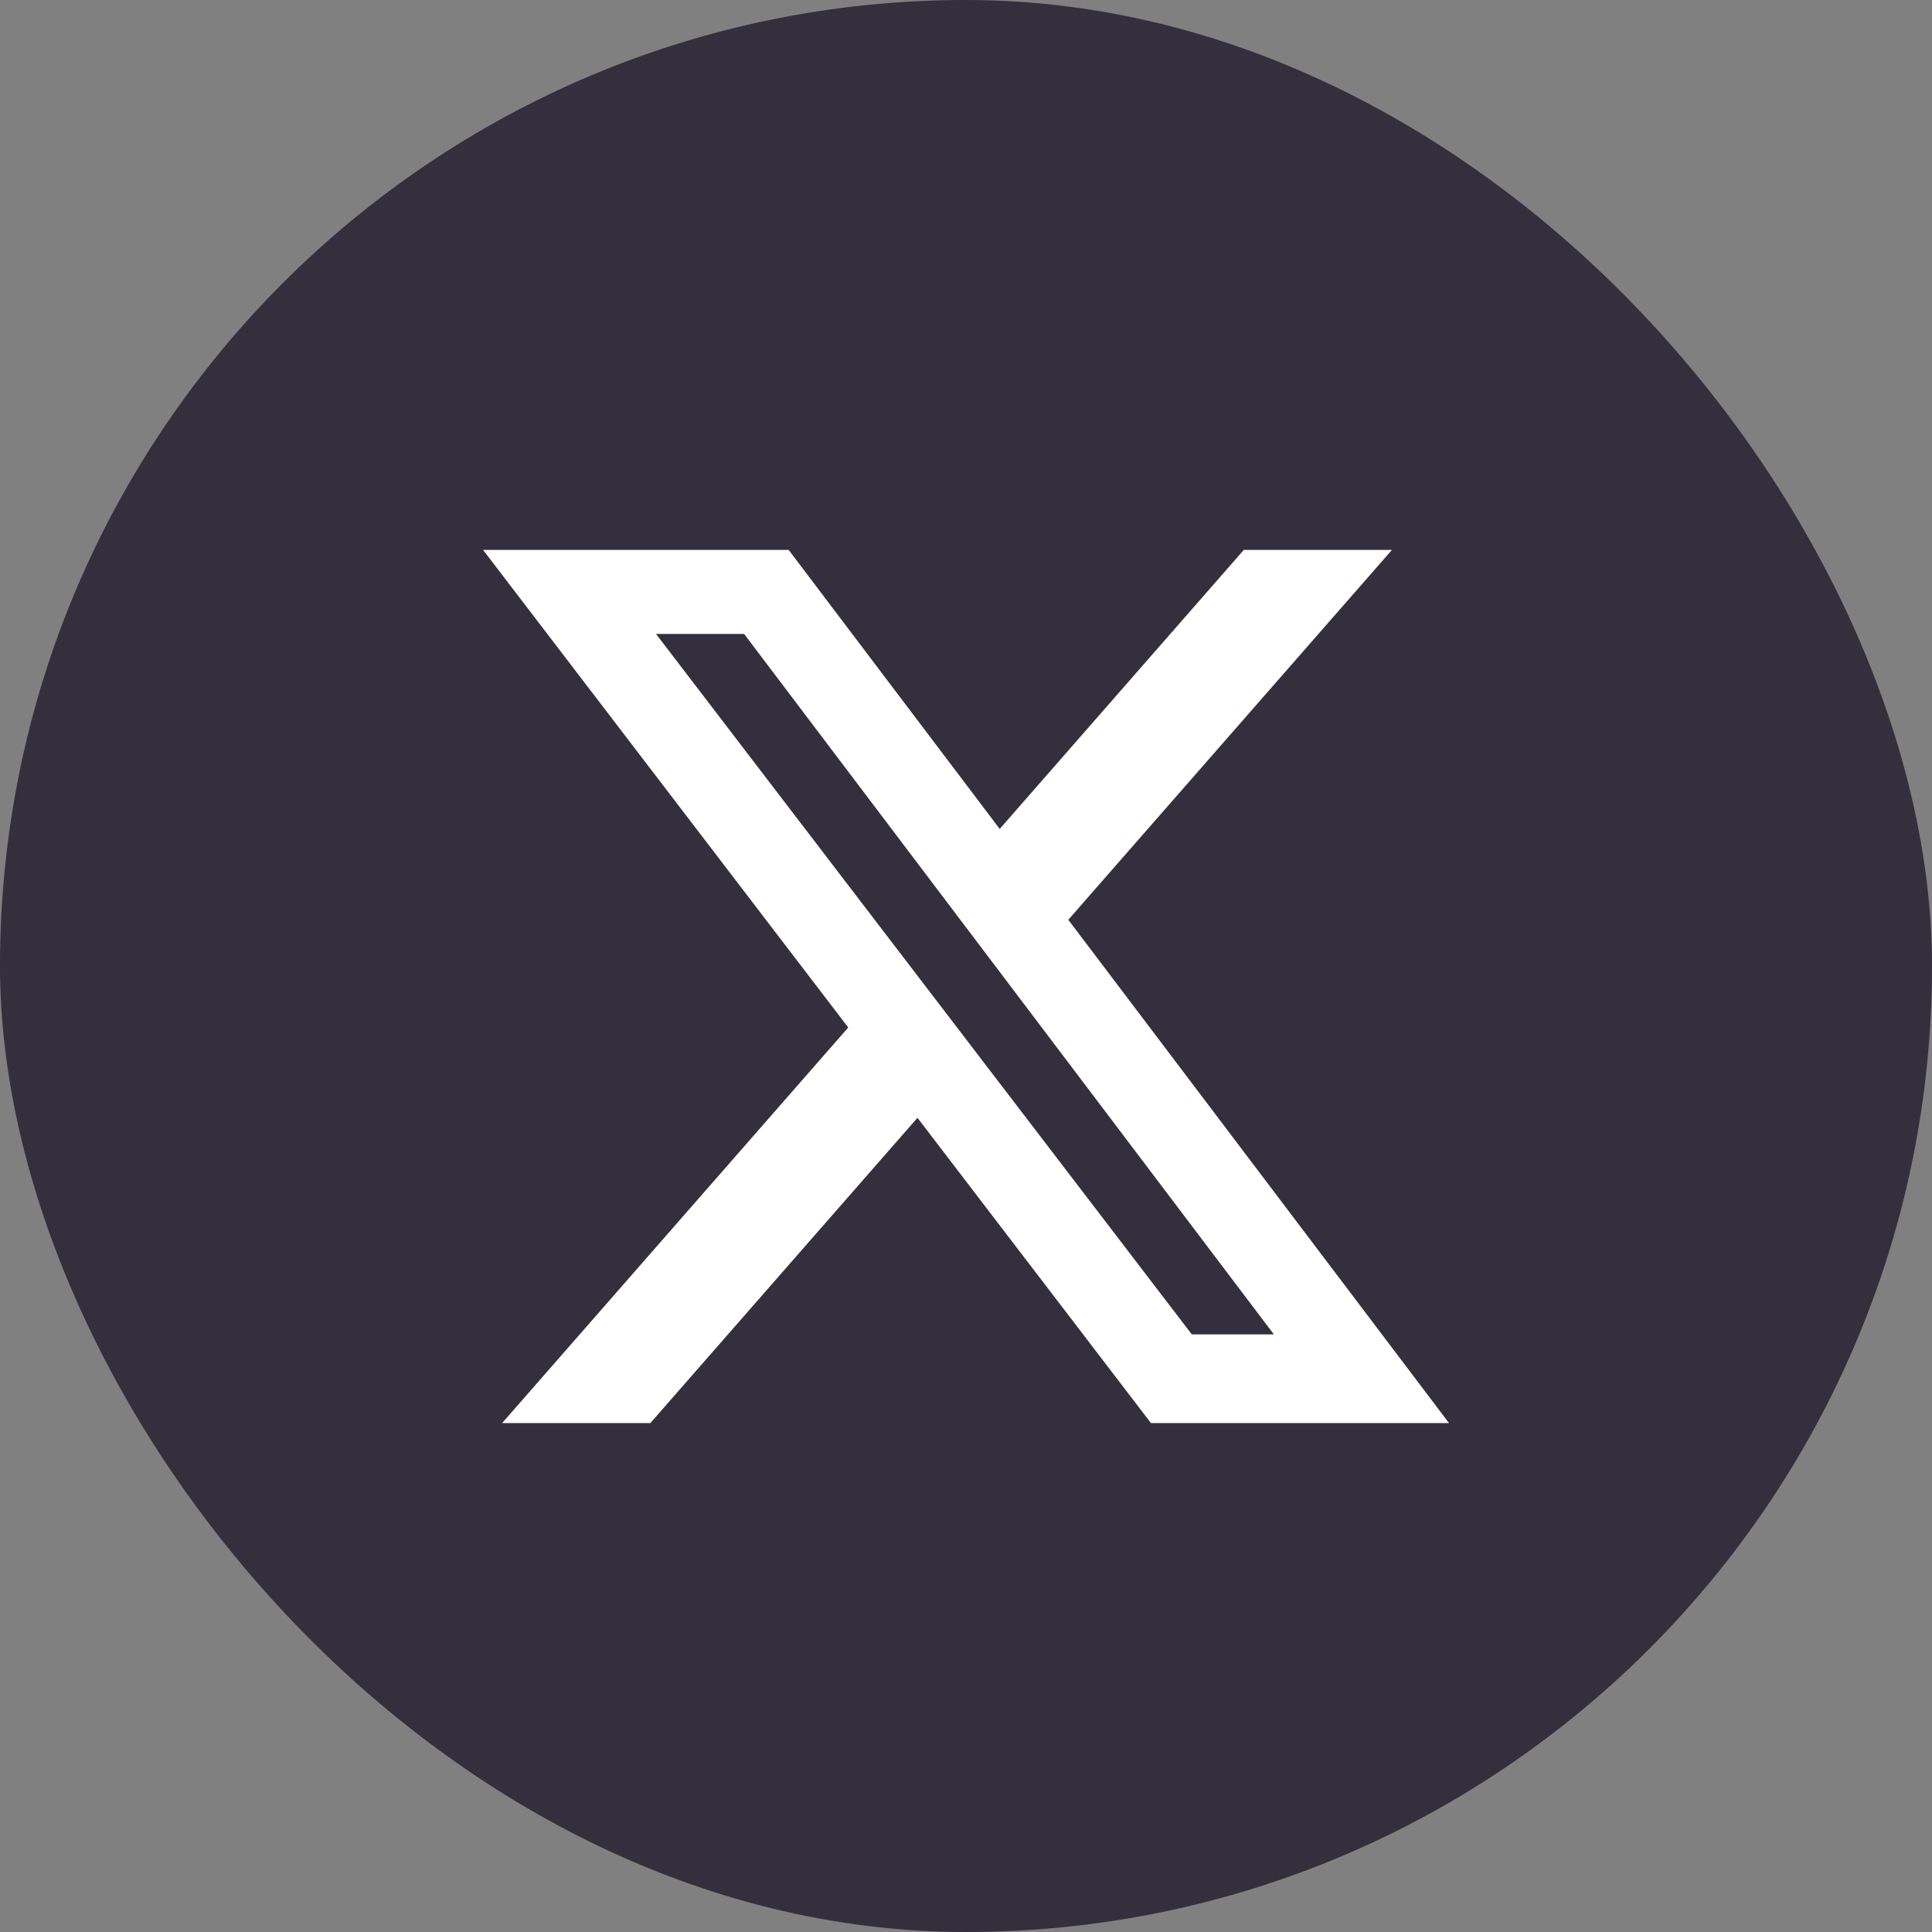
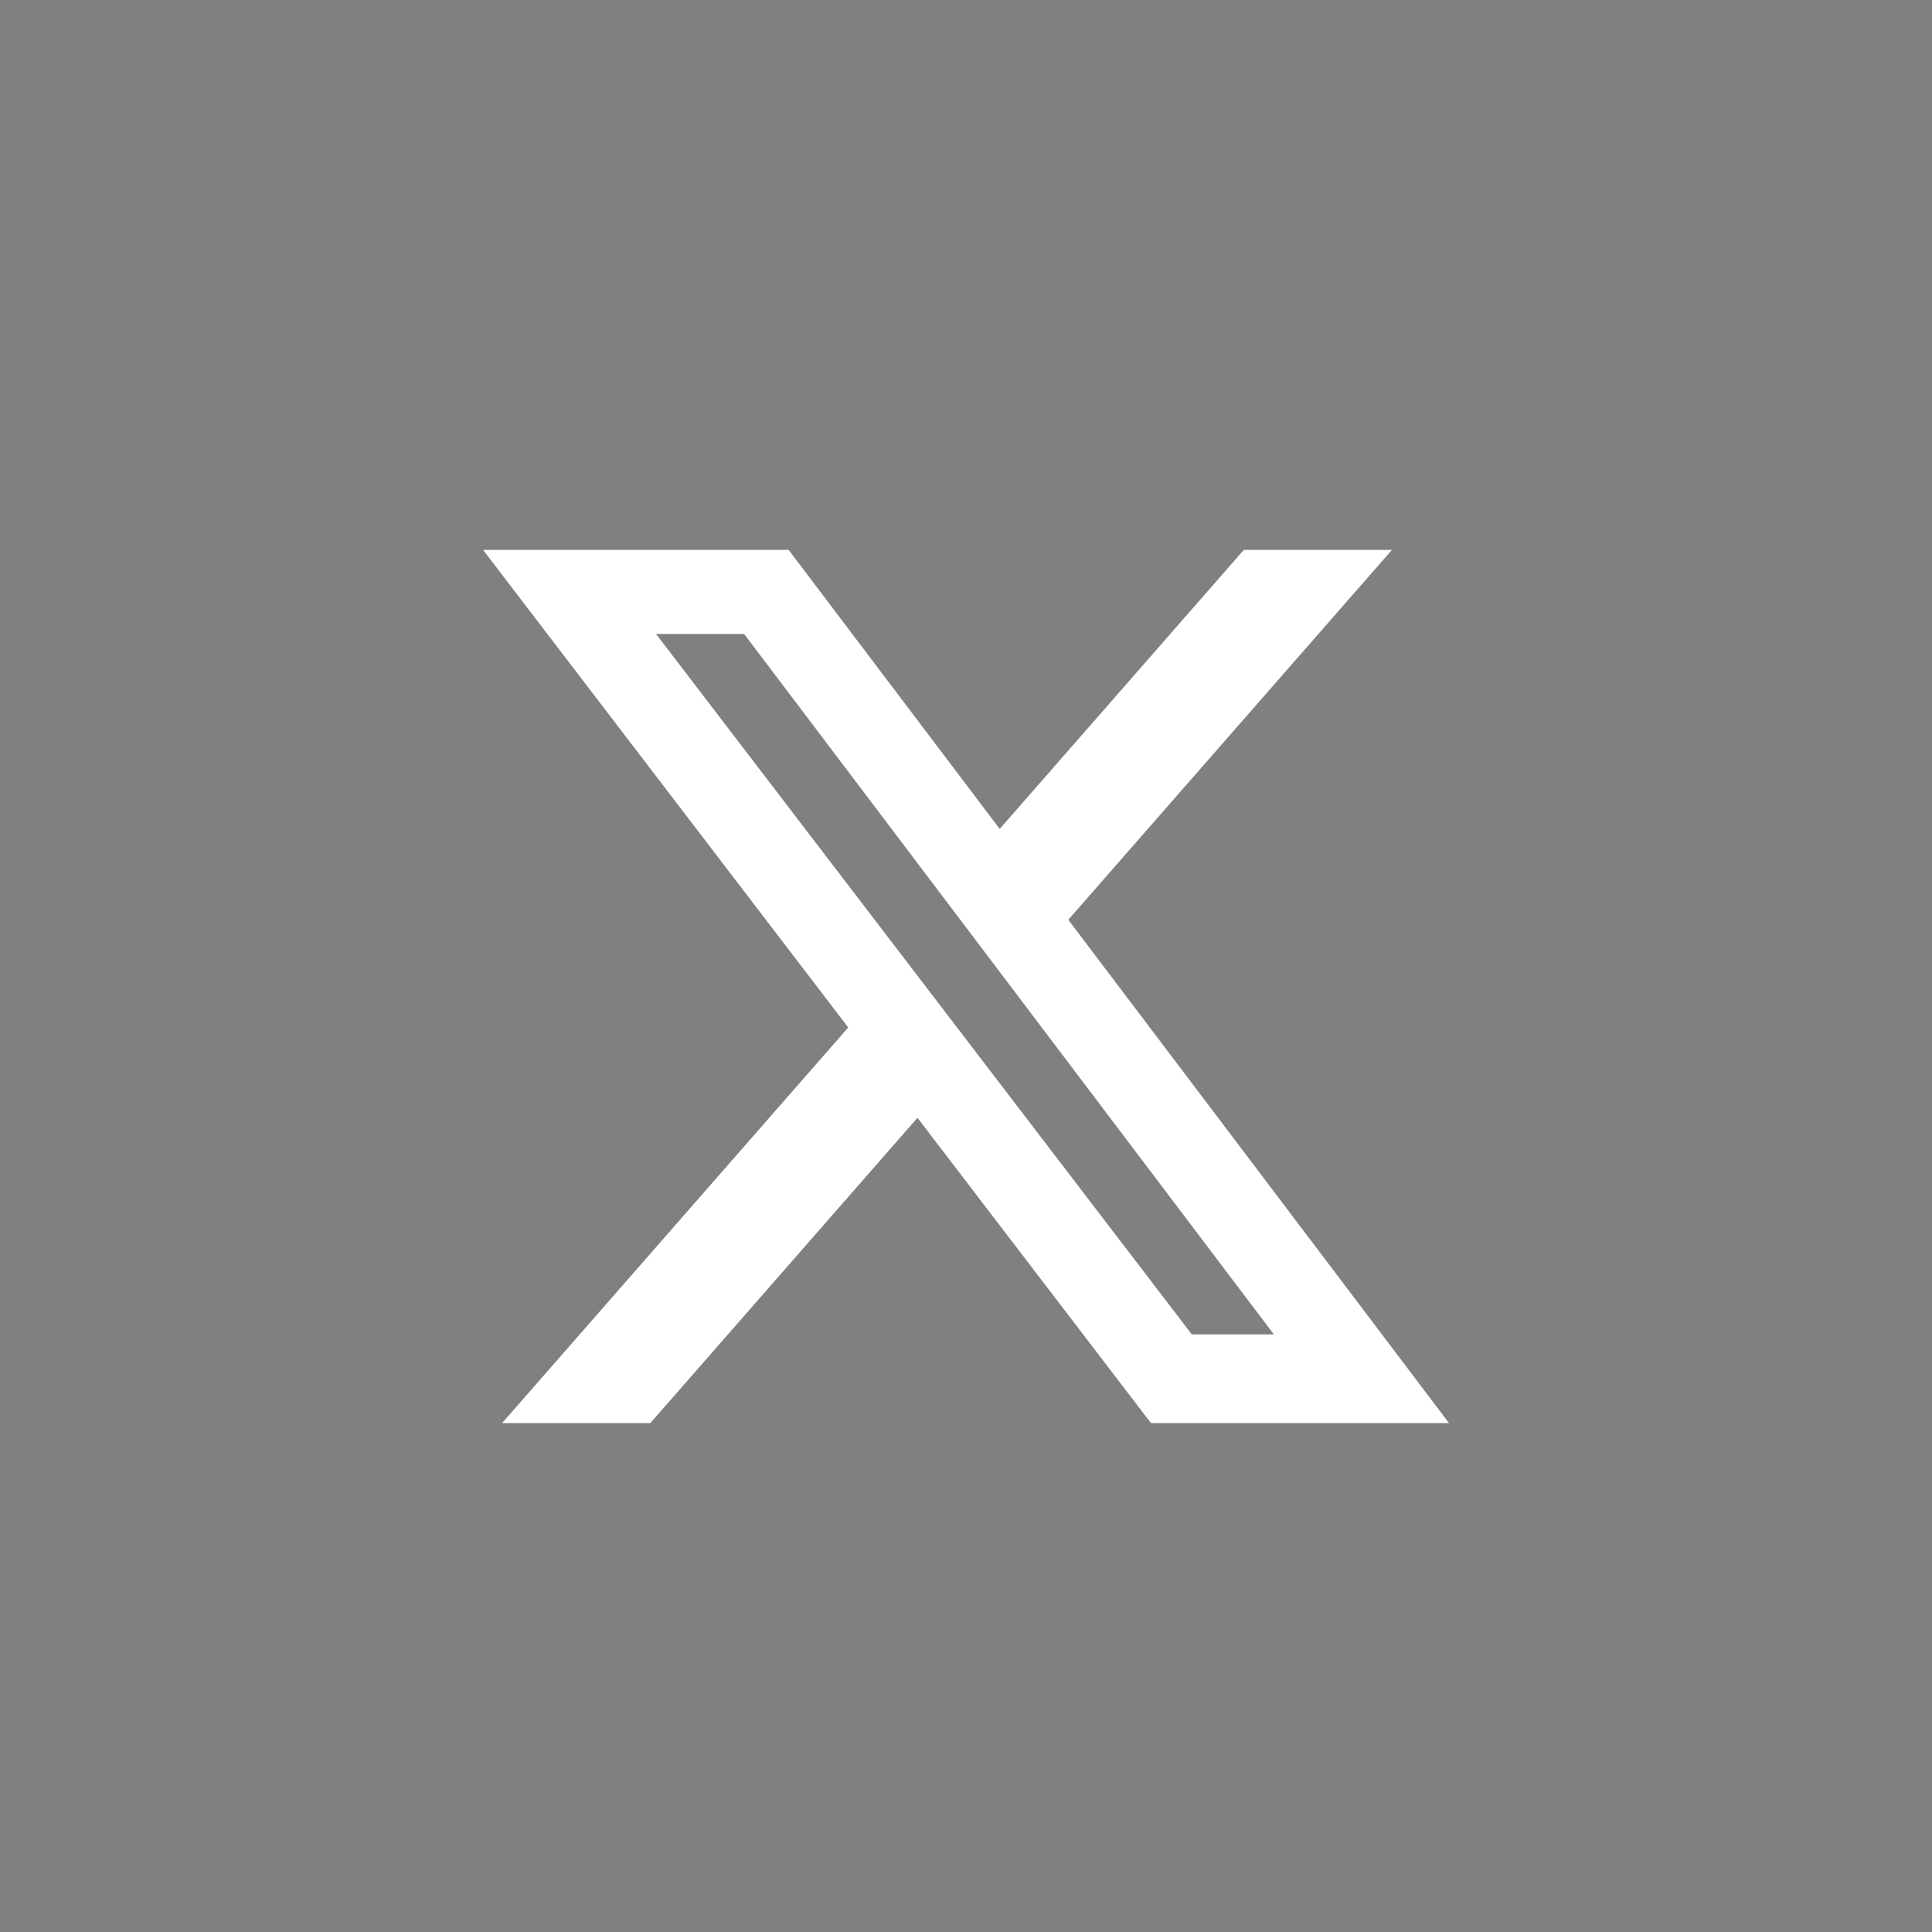
<svg xmlns="http://www.w3.org/2000/svg" width="40" height="40" viewBox="0 0 40 40" fill="none">
  <rect x="0" y="0" width="40" height="40" fill="#808080" stroke="none" />
-   <rect opacity="0.7" width="40" height="40" rx="20" fill="#130E21" />
  <path d="M25.751 11.386H28.818L22.118 19.043L30 29.463H23.829L18.995 23.143L13.465 29.463H10.396L17.562 21.273L10.002 11.386H16.329L20.698 17.162L25.751 11.386ZM24.675 27.627H26.374L15.406 13.125H13.582L24.675 27.627Z" fill="white" />
</svg>